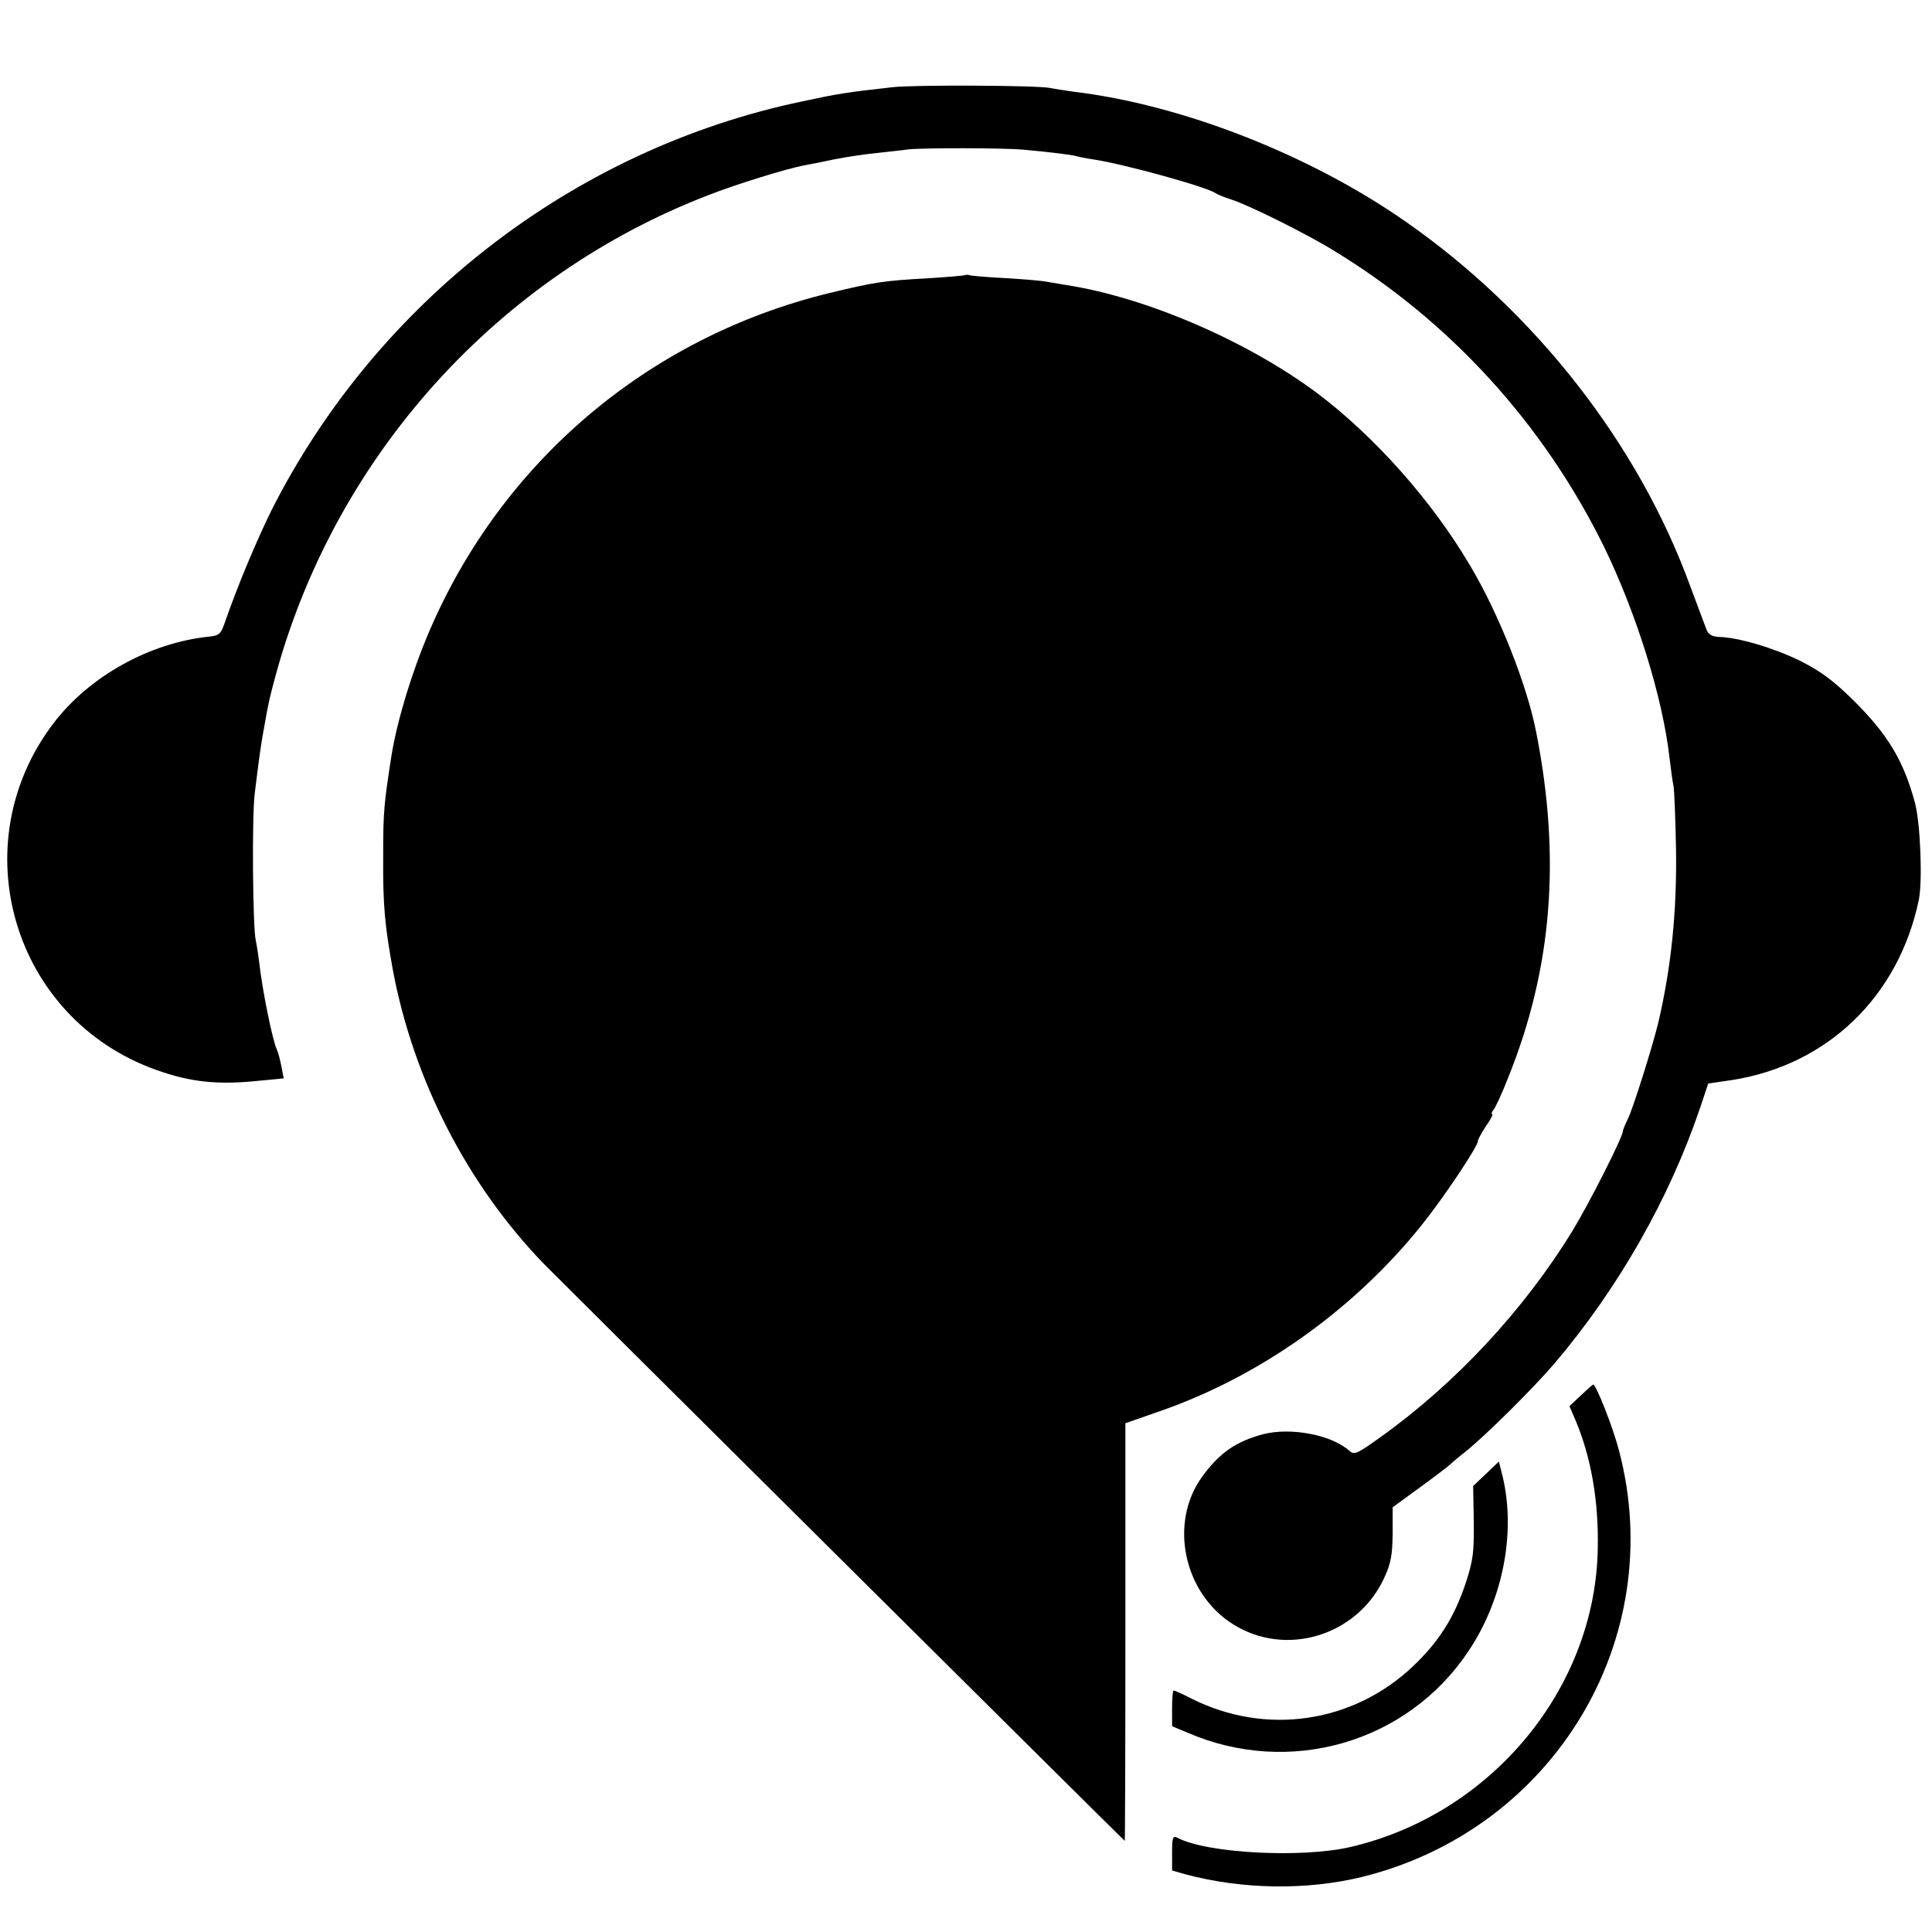
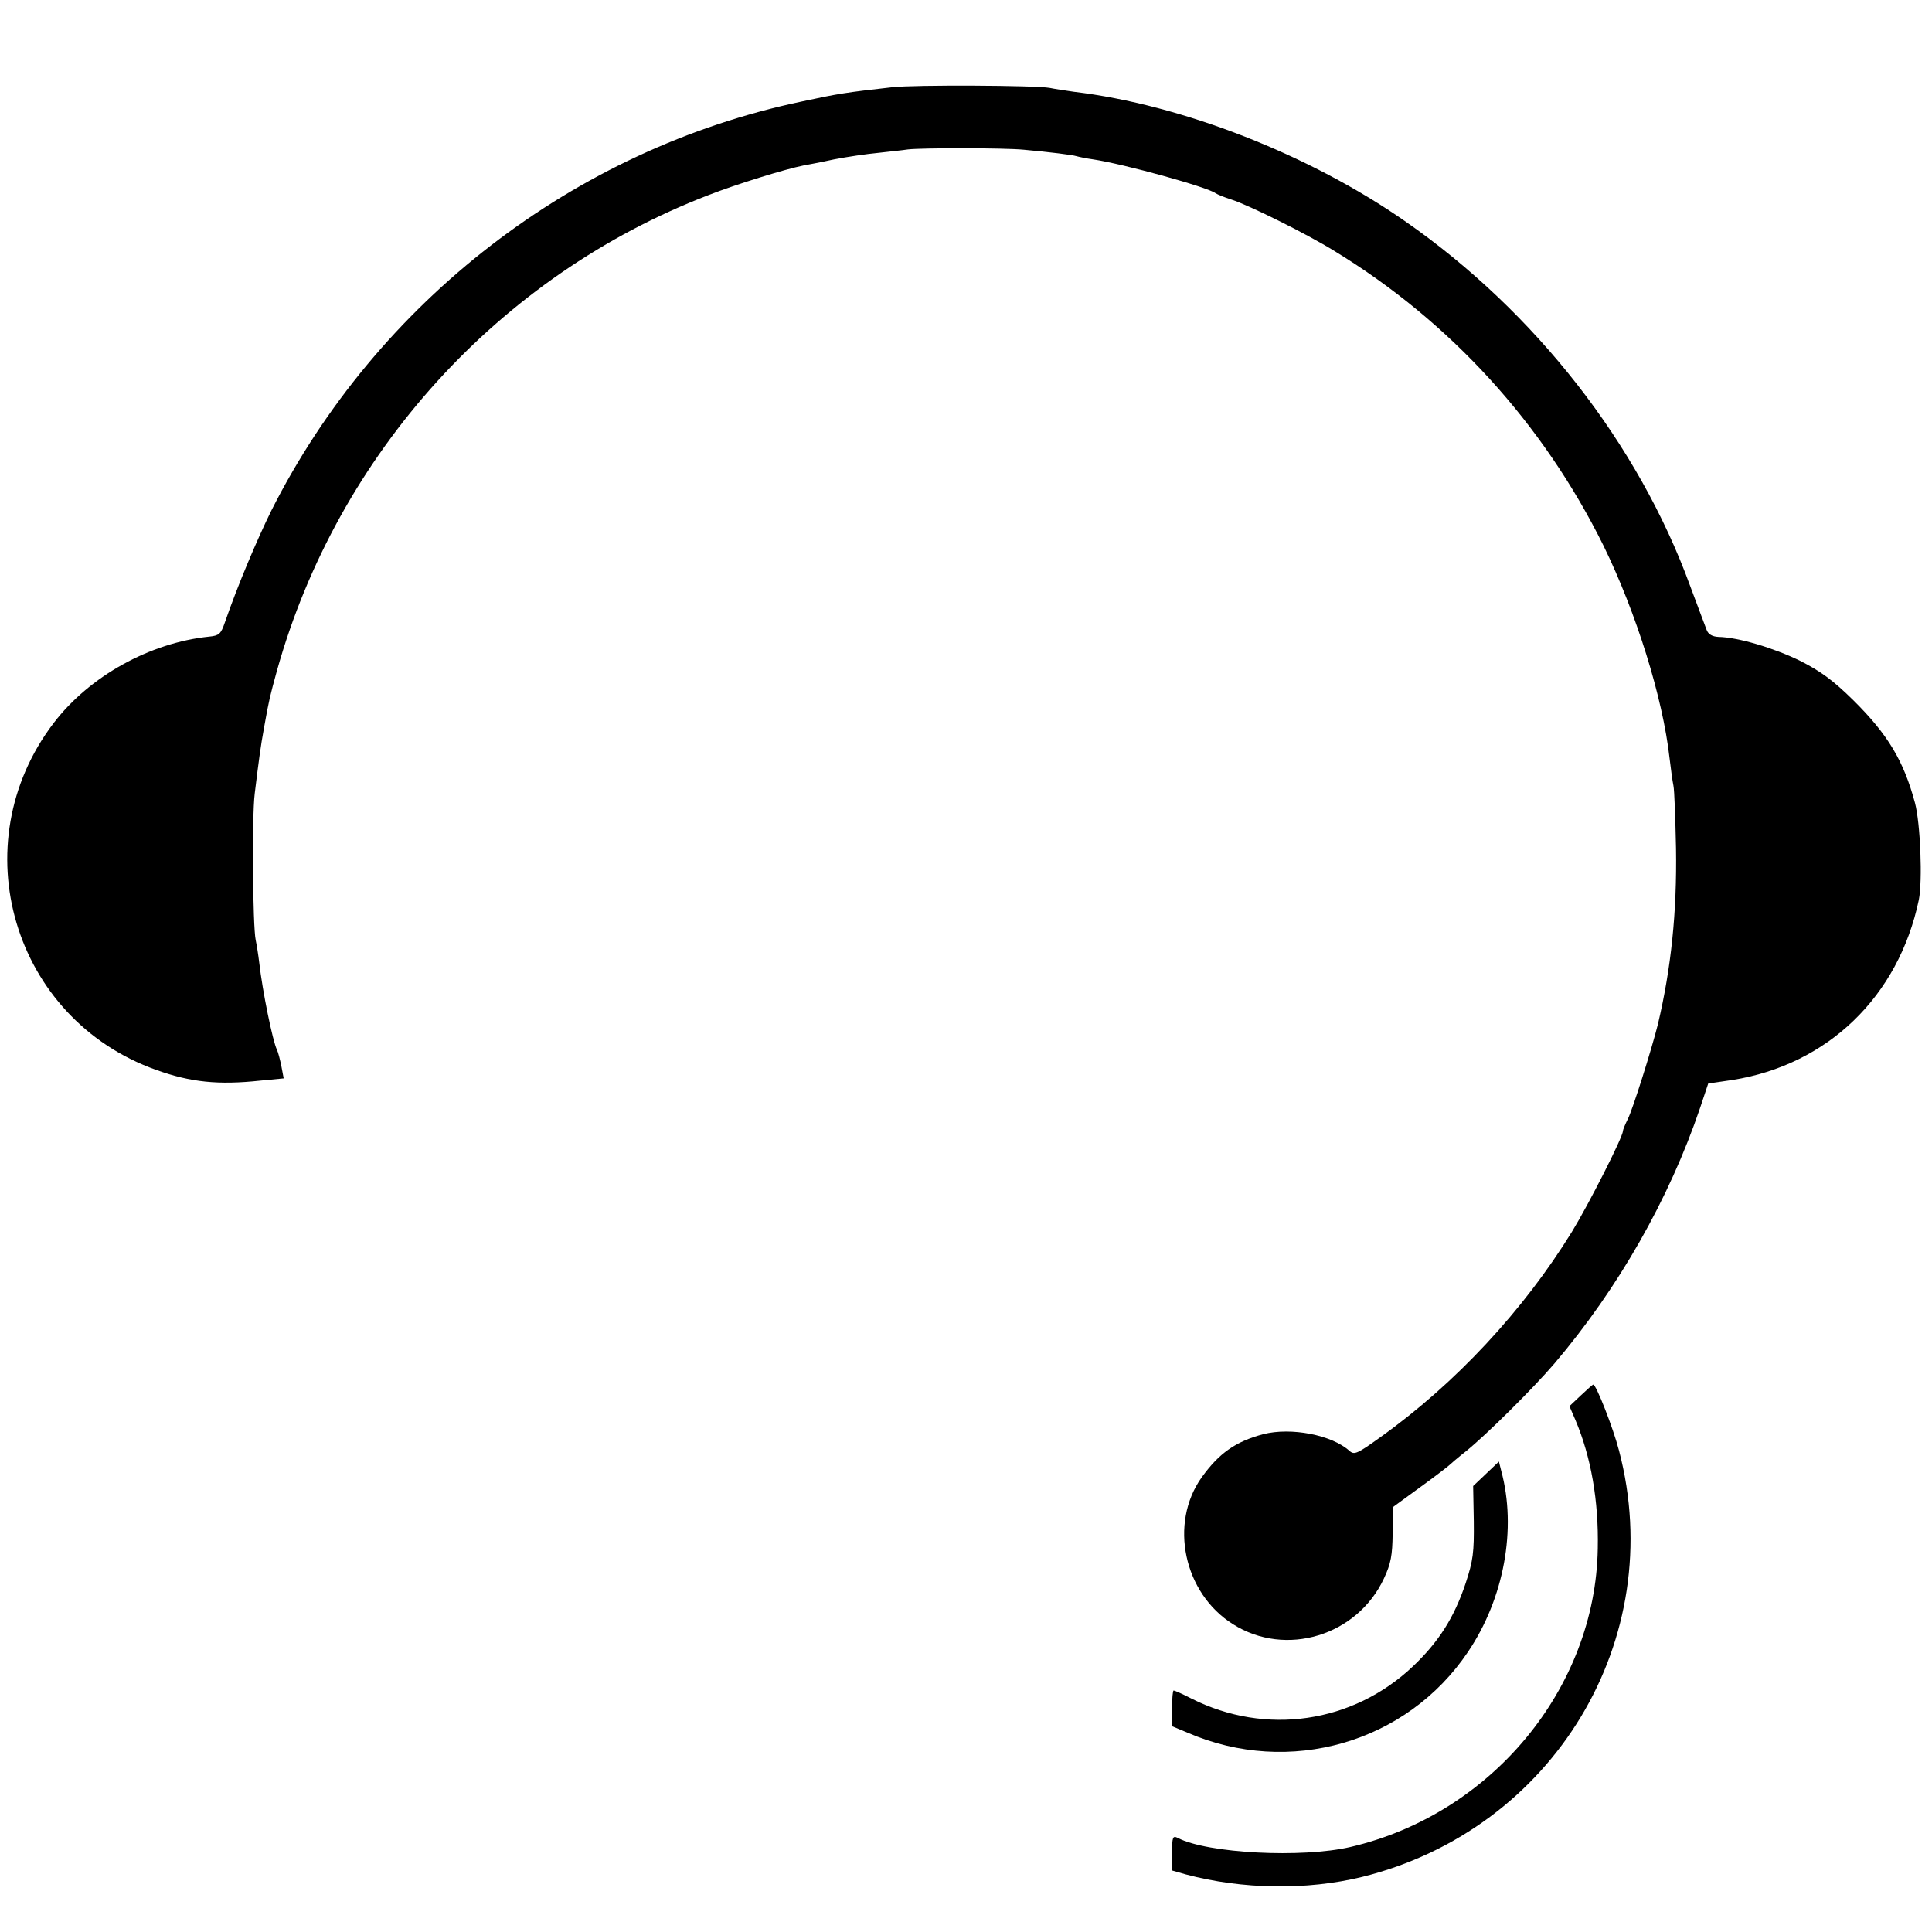
<svg xmlns="http://www.w3.org/2000/svg" version="1.0" width="600pt" height="600pt" viewBox="0 0 600 600" preserveAspectRatio="xMidYMid meet">
  <g transform="translate(0,600) scale(0.1,-0.1)" fill="#000000" stroke="none">
    <path d="M2770 5729 c-143 -16 -168 -20 -279 -44 -707 -148 -1320 -621 -1648 -1270 -44 -89 -105 -233 -145 -349 -12 -35 -18 -40 -48 -43 -185 -19 -372 -123 -483 -268 -288 -377 -127 -920 319 -1078 106 -38 192 -47 322 -33 l73 7 -7 37 c-4 20 -10 44 -14 52 -13 26 -45 182 -55 271 -3 25 -8 56 -11 70 -9 42 -12 381 -3 454 13 106 18 145 29 205 16 90 18 96 40 177 189 675 690 1227 1340 1477 84 33 239 81 295 92 11 2 54 10 95 19 41 8 102 17 135 20 33 4 76 8 95 11 44 5 300 5 360 -1 78 -7 151 -16 163 -20 7 -2 30 -7 52 -10 94 -14 355 -86 380 -105 6 -4 28 -13 50 -20 53 -17 233 -106 320 -160 359 -219 647 -535 835 -915 102 -209 184 -472 205 -660 4 -33 9 -71 12 -85 3 -14 6 -101 8 -195 3 -198 -15 -371 -56 -545 -20 -80 -79 -267 -94 -296 -8 -16 -15 -33 -15 -37 0 -18 -106 -227 -158 -312 -151 -245 -362 -472 -596 -639 -71 -51 -80 -55 -95 -42 -55 50 -182 74 -268 52 -86 -23 -137 -59 -191 -134 -102 -143 -56 -360 97 -456 164 -104 386 -36 469 142 22 47 26 72 27 139 l0 82 85 62 c47 34 87 65 90 68 3 3 27 24 54 45 64 52 208 195 273 271 199 234 357 512 453 795 l25 75 75 11 c296 47 516 259 579 559 12 59 5 239 -12 302 -35 130 -84 212 -191 318 -63 62 -101 90 -166 123 -82 40 -193 73 -253 74 -19 1 -32 8 -37 22 -5 12 -27 73 -51 136 -161 442 -482 852 -884 1132 -298 208 -695 363 -1030 403 -27 4 -61 9 -75 12 -43 8 -422 10 -490 2z" />
-     <path d="M2998 5146 c-1 -2 -52 -6 -113 -10 -144 -8 -168 -12 -313 -47 -558 -137 -1013 -522 -1239 -1050 -54 -126 -99 -275 -117 -384 -24 -155 -26 -175 -26 -315 -1 -152 5 -214 30 -352 64 -342 232 -668 469 -913 44 -45 1793 -1783 1804 -1792 1 -1 2 291 2 648 l0 649 100 35 c313 107 607 315 819 579 70 87 176 246 176 263 0 5 11 25 25 46 14 20 23 37 19 37 -3 0 -2 6 4 13 6 7 27 52 46 101 136 337 164 680 87 1071 -28 146 -116 368 -204 516 -119 203 -299 405 -479 540 -217 161 -530 296 -778 334 -25 4 -54 9 -65 11 -11 2 -65 7 -120 10 -55 3 -105 7 -112 9 -6 2 -13 2 -15 1z" />
    <path d="M4909 1666 l-35 -33 19 -44 c48 -114 72 -249 69 -398 -7 -434 -330 -825 -768 -927 -150 -35 -444 -20 -536 28 -16 8 -18 3 -18 -46 l0 -55 42 -12 c176 -47 376 -50 548 -8 595 147 952 739 798 1324 -18 70 -71 205 -80 205 -2 0 -19 -15 -39 -34z" />
    <path d="M4615 1423 l-40 -38 2 -110 c1 -96 -2 -121 -25 -191 -36 -108 -84 -183 -164 -259 -187 -177 -458 -216 -688 -100 -27 14 -52 25 -55 25 -3 0 -5 -25 -5 -55 l0 -56 48 -20 c316 -137 681 -32 871 251 112 166 152 383 103 563 l-7 28 -40 -38z" />
  </g>
</svg>